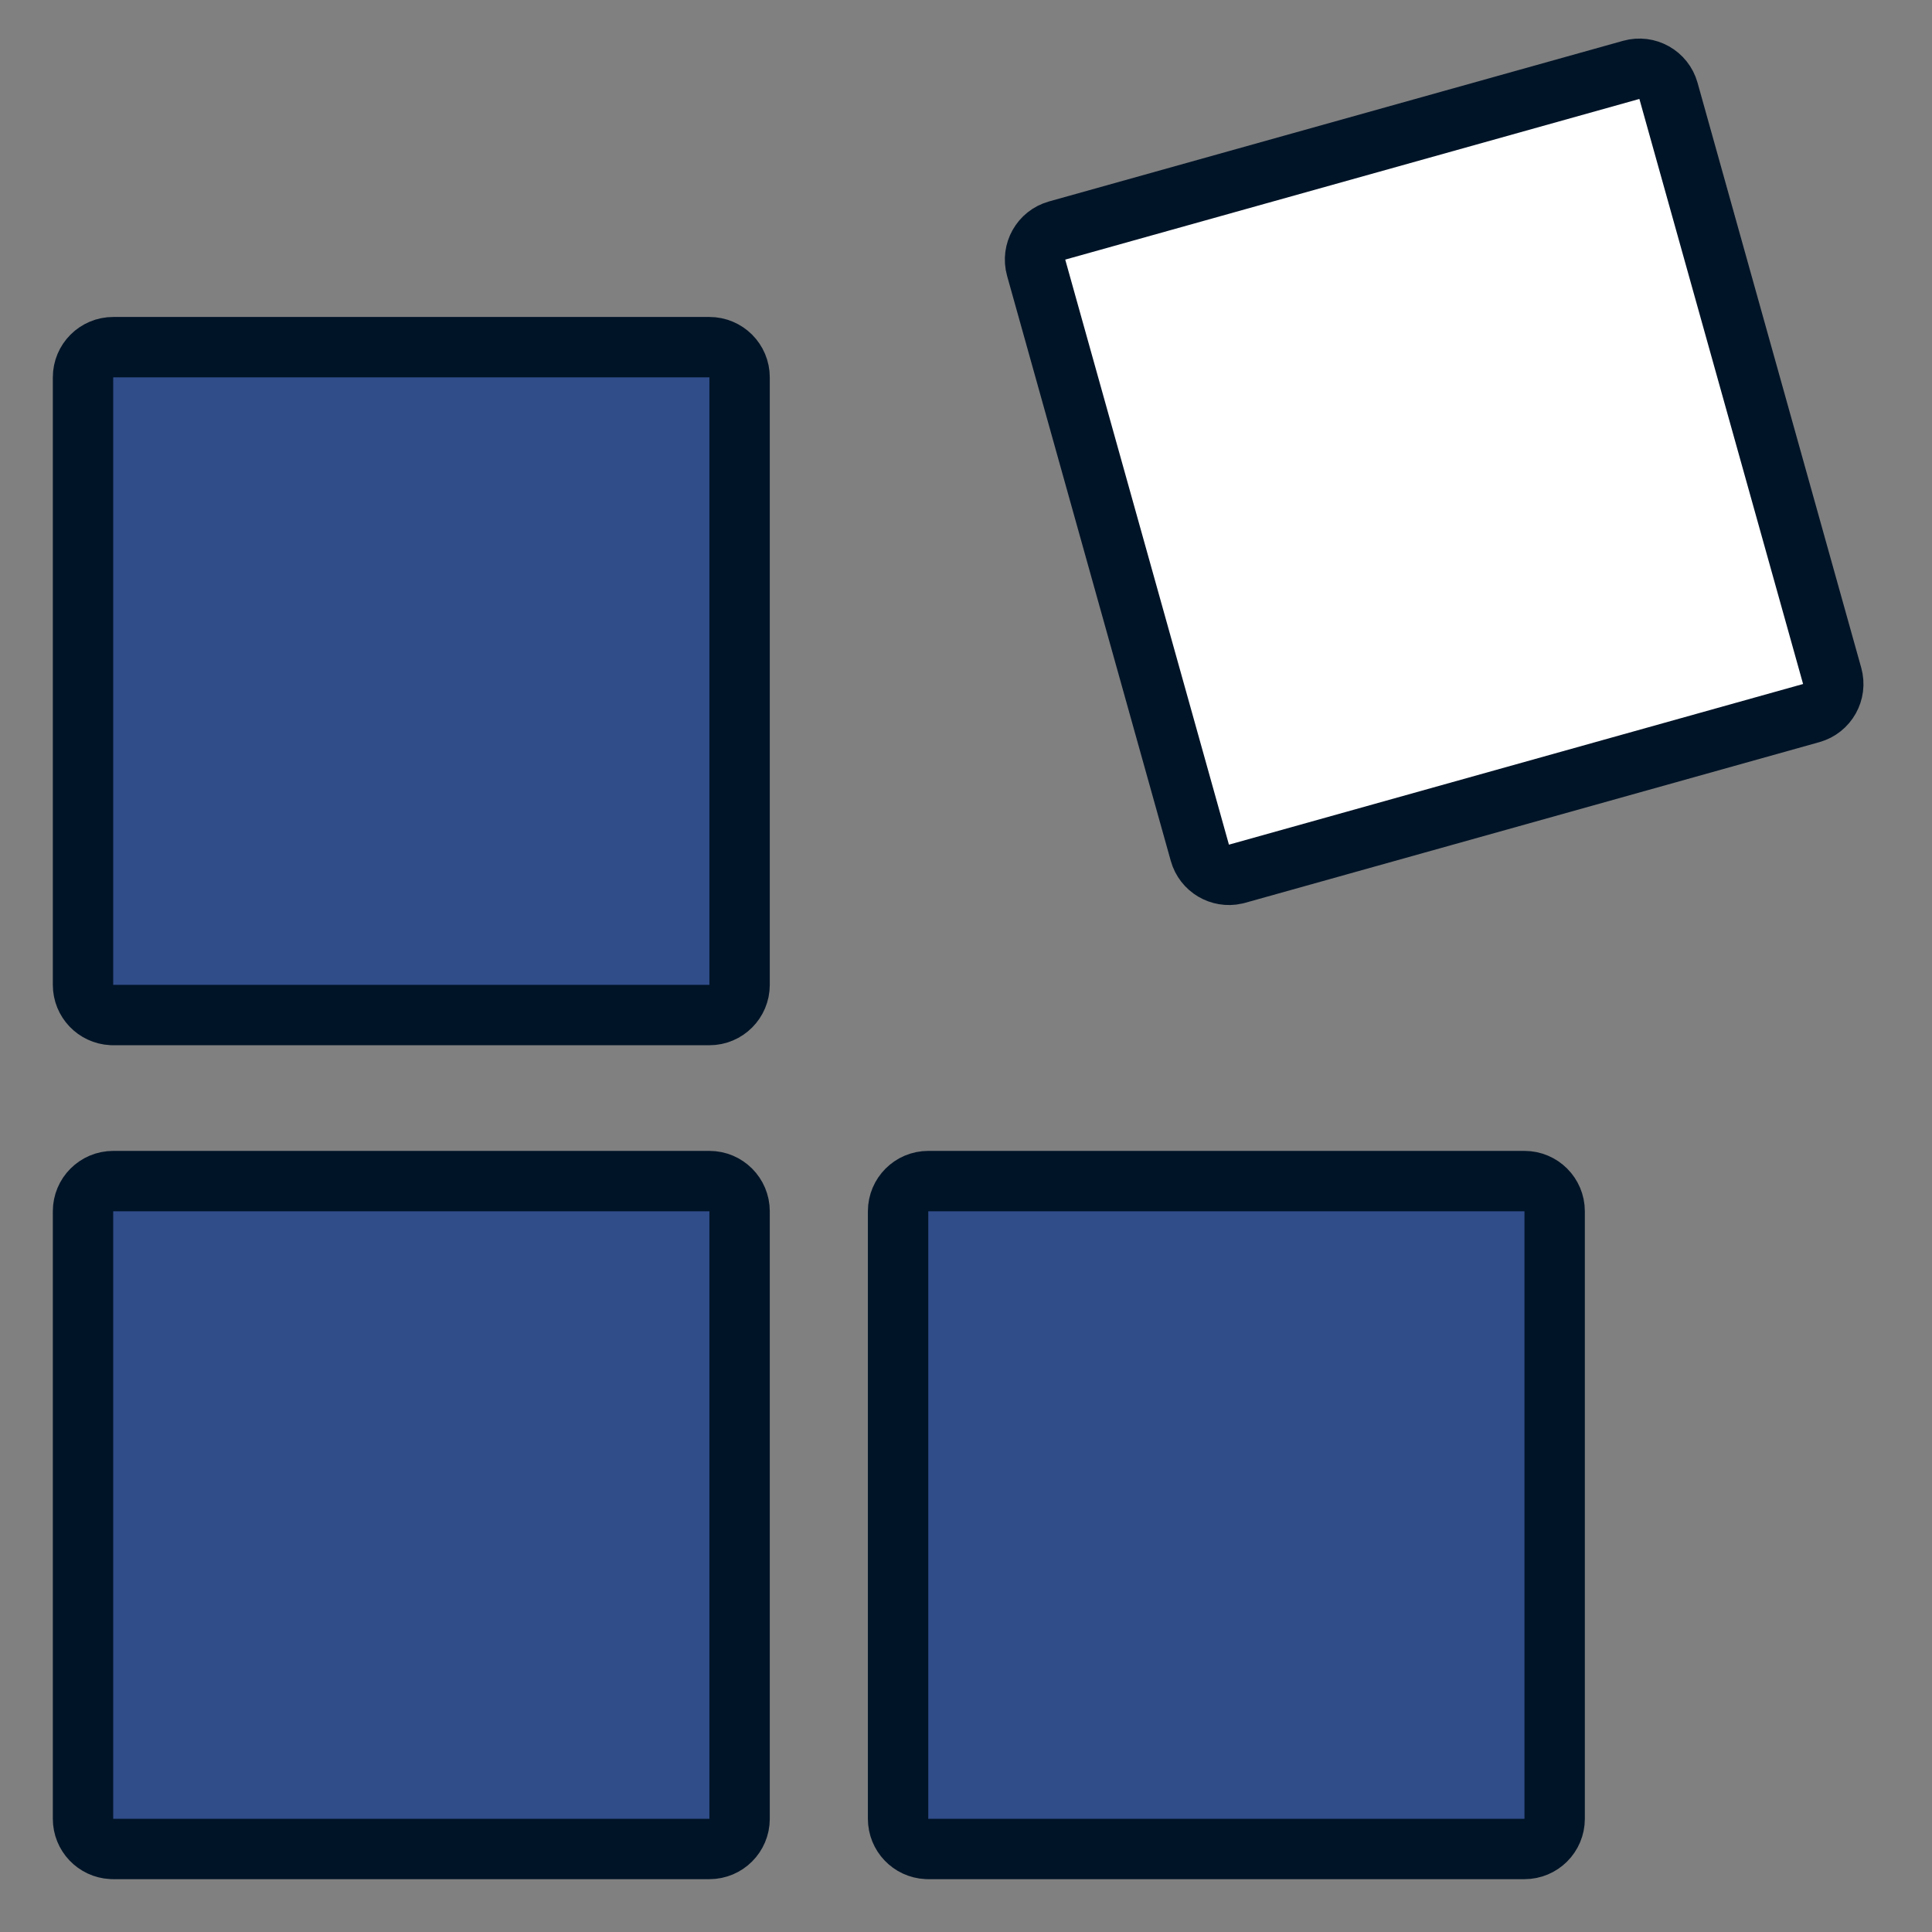
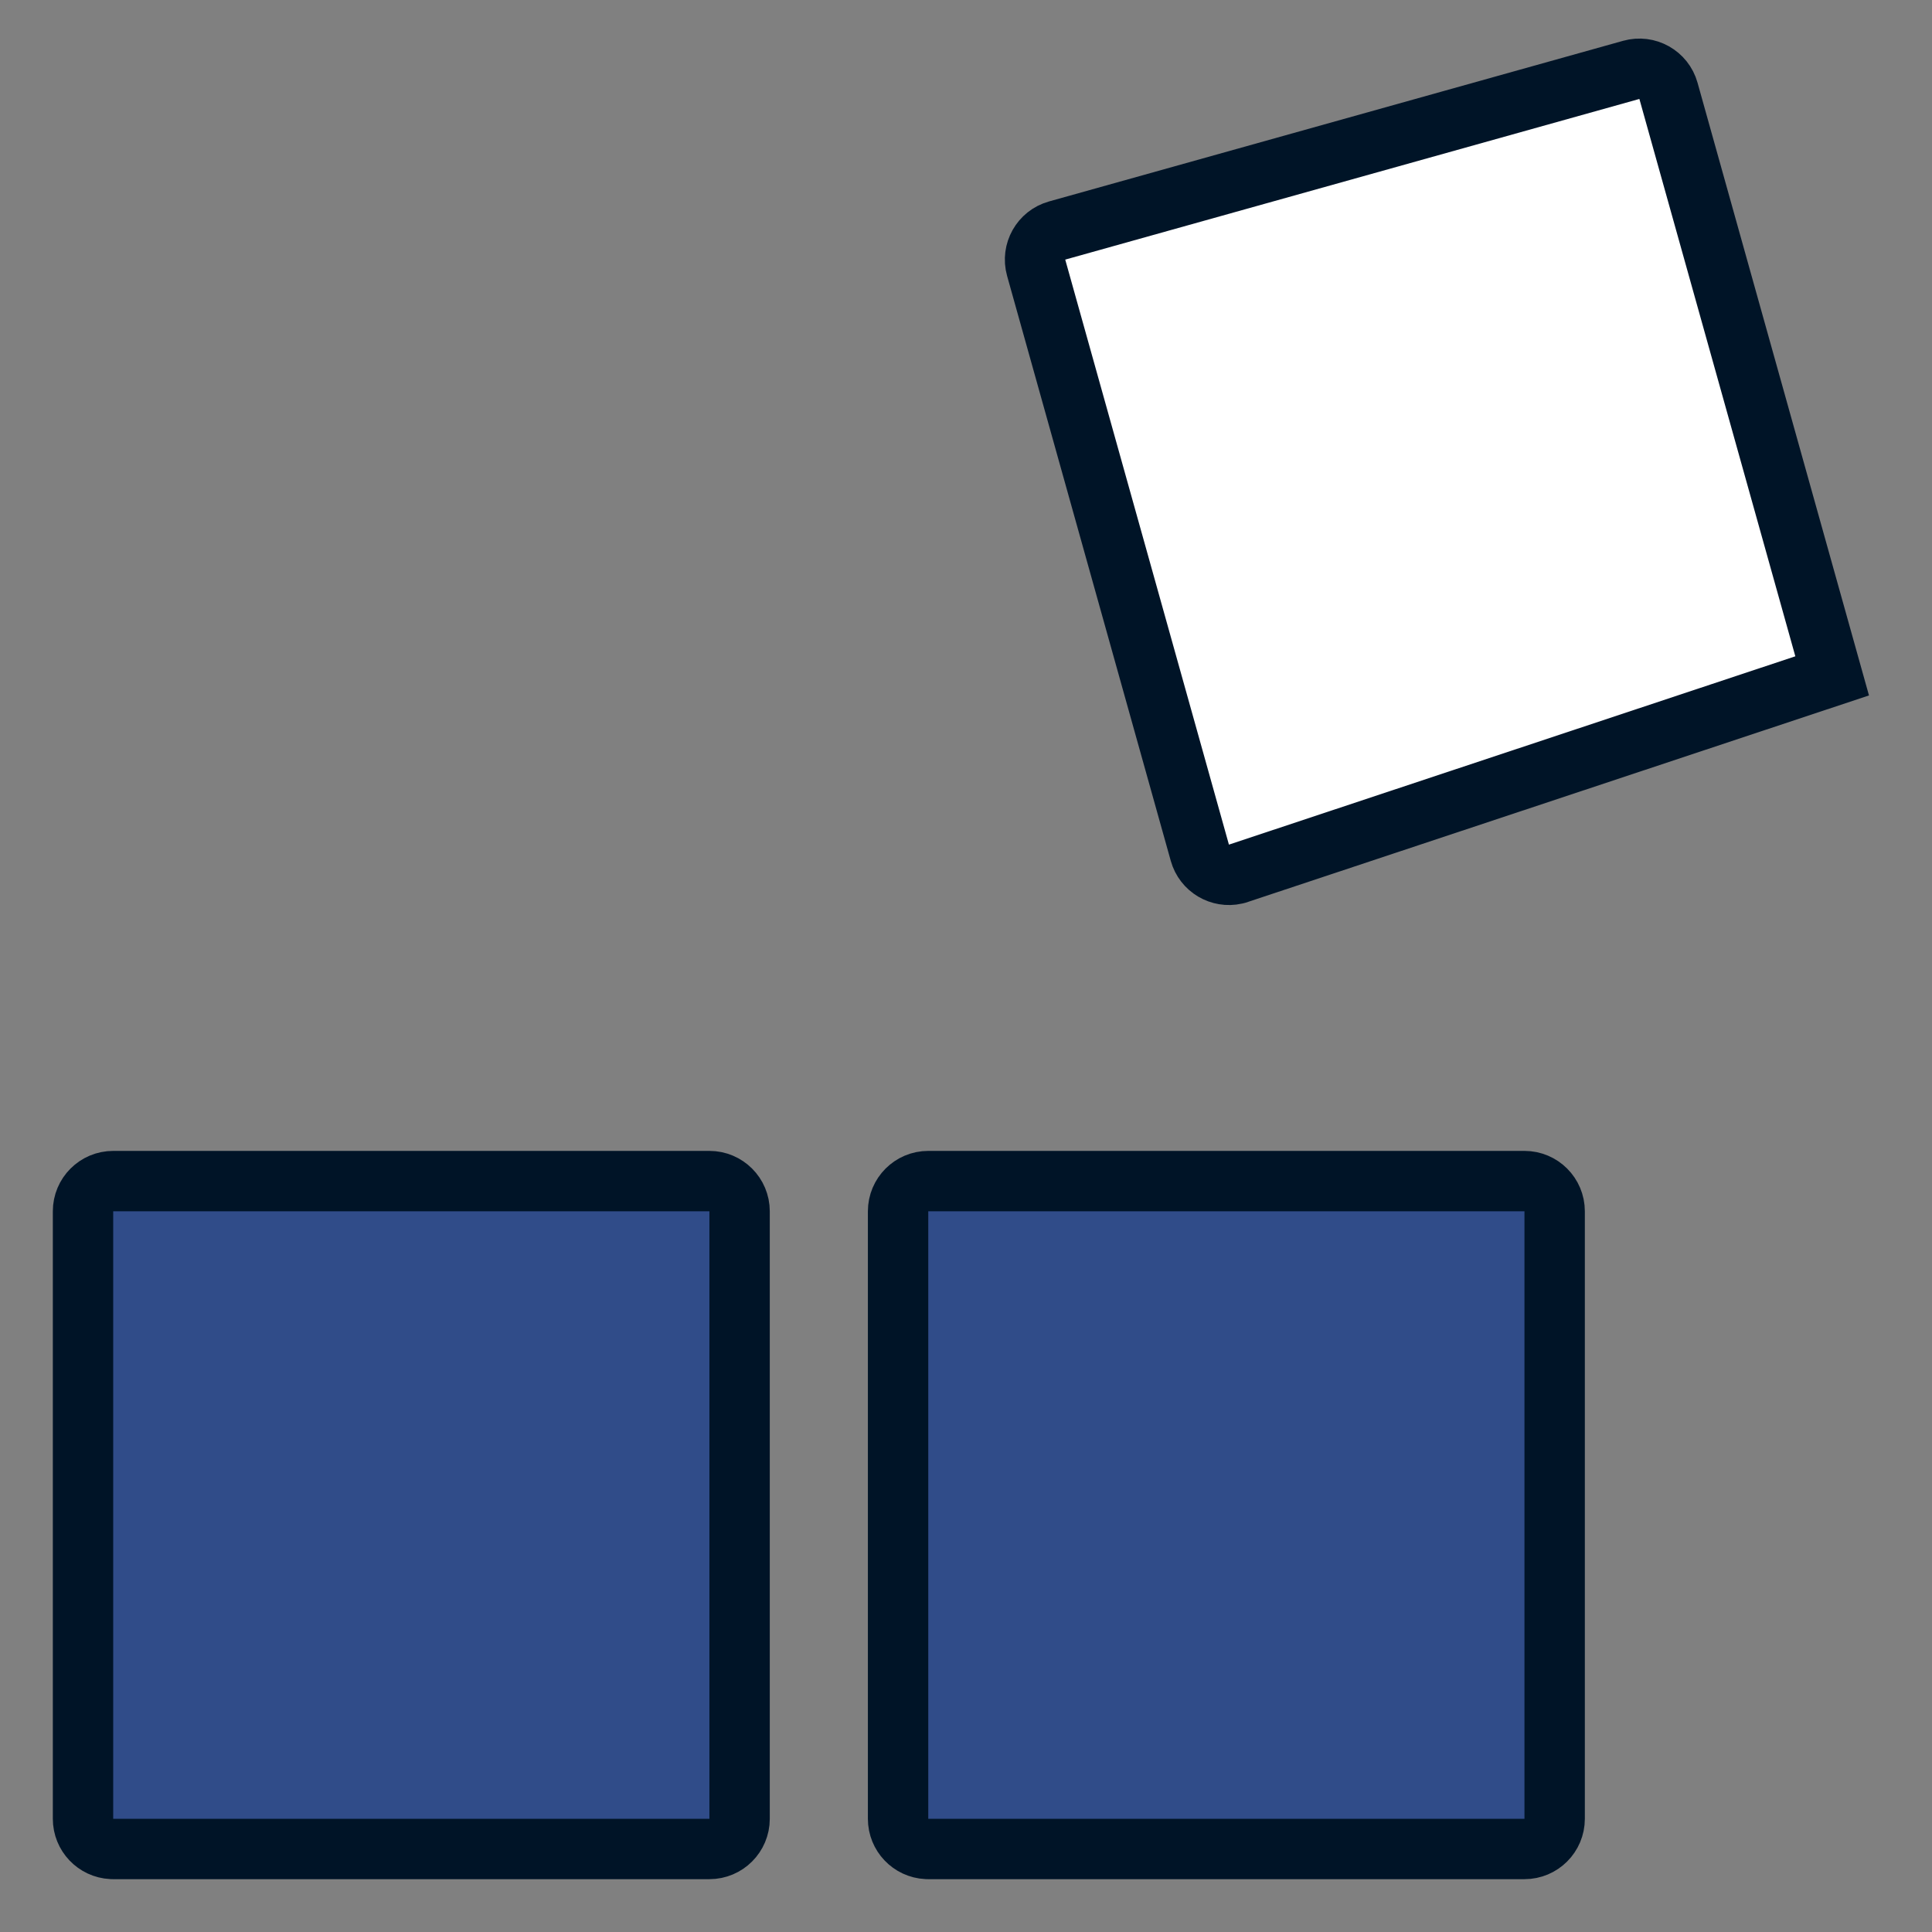
<svg xmlns="http://www.w3.org/2000/svg" width="512" height="512" viewBox="0 0 512 512" fill="none">
  <rect x="0" y="0" width="512" height="512" fill="#808080" stroke="none" />
  <path d="M22 482L22 321C22 316.582 25.582 313 30 313L188 313C192.418 313 196 316.582 196 321L196 482C196 486.418 192.418 490 188 490L30 490L29.588 489.989C25.361 489.775 22 486.28 22 482Z" fill="#304C89" stroke="#001427" stroke-width="16" />
-   <path d="M22 261L22 100C22 95.582 25.582 92 30 92L188 92C192.418 92 196 95.582 196 100L196 261C196 265.418 192.418 269 188 269L30 269L29.588 268.989C25.361 268.775 22 265.28 22 261Z" fill="#304C89" stroke="#001427" stroke-width="16" />
  <path d="M238 482L238 321C238 316.582 241.582 313 246 313L404 313C408.418 313 412 316.582 412 321L412 482C412 486.418 408.418 490 404 490L246 490L245.588 489.989C241.361 489.775 238 486.28 238 482Z" fill="#304C89" stroke="#001427" stroke-width="16" />
-   <path d="M317.977 225.999L274.594 70.954C273.403 66.699 275.888 62.285 280.142 61.094L432.298 18.519C436.553 17.329 440.967 19.813 442.158 24.068L485.541 179.113C486.732 183.368 484.247 187.782 479.993 188.972L327.837 231.547L327.437 231.648C323.309 232.58 319.13 230.12 317.977 225.999Z" fill="white" stroke="#001427" stroke-width="16" />
+   <path d="M317.977 225.999L274.594 70.954C273.403 66.699 275.888 62.285 280.142 61.094L432.298 18.519C436.553 17.329 440.967 19.813 442.158 24.068L485.541 179.113L327.837 231.547L327.437 231.648C323.309 232.58 319.13 230.12 317.977 225.999Z" fill="white" stroke="#001427" stroke-width="16" />
</svg>